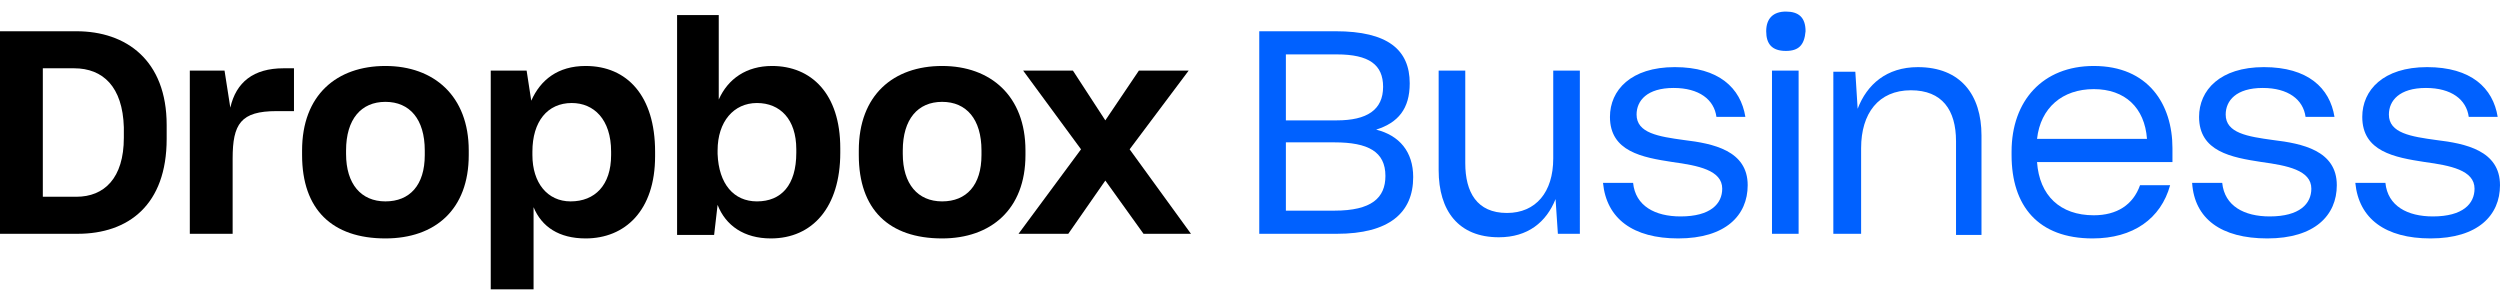
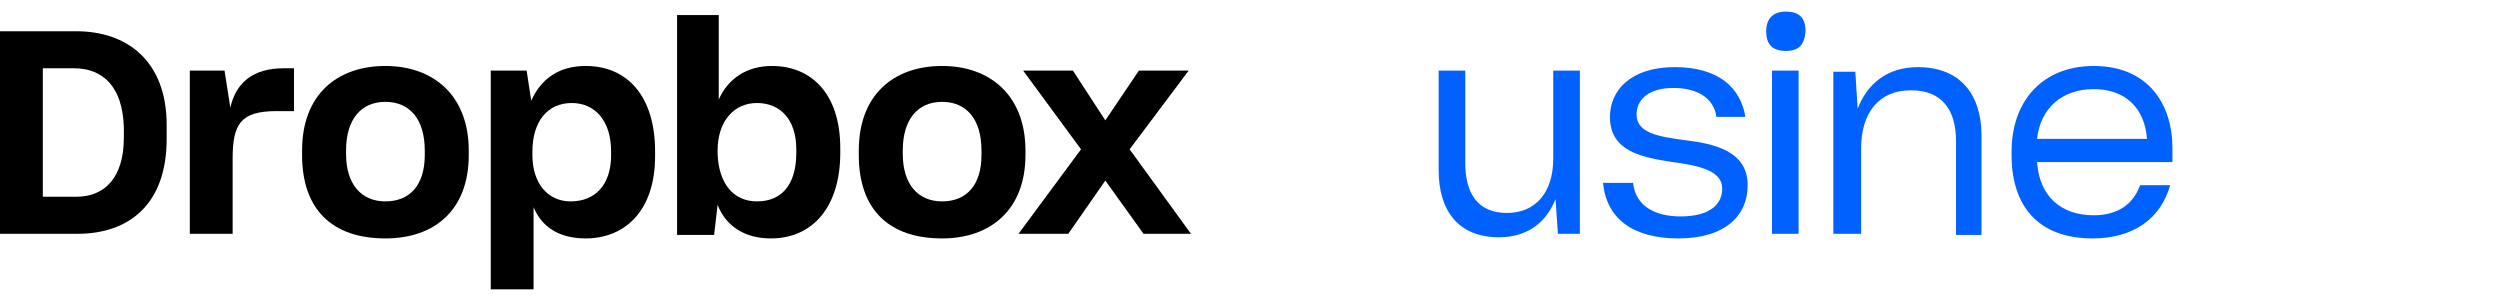
<svg xmlns="http://www.w3.org/2000/svg" version="1.1" id="Layer_1" x="0" y="0" viewBox="0 0 216 26" xml:space="preserve" enable-background="new 0 0 216 26">
  <style type="text/css">.st0{fill:#0061ff}</style>
  <switch>
    <g>
      <g>
-         <path id="Path_29_" class="st0" d="M210,20.6c4.1,0,6-2,6-4.6c0-3-3-3.6-5.5-3.9c-2.2-0.3-4.1-0.6-4.1-2.2c0-1.2,0.9-2.3,3.2-2.3 c2.2,0,3.5,1,3.7,2.5h2.5c-0.4-2.5-2.3-4.3-6.1-4.3c-3.8,0-5.6,2-5.6,4.3c0,3,2.8,3.5,5.4,3.9c2.2,0.3,4.3,0.7,4.3,2.3 c0,1.3-1,2.4-3.6,2.4c-2.2,0-3.9-0.9-4.1-2.9h-2.6C203.8,18.9,206.1,20.6,210,20.6z" />
-         <path id="Path_28_" class="st0" d="M195.9,20.6c4.1,0,6-2,6-4.6c0-3-3-3.6-5.5-3.9c-2.2-0.3-4.1-0.6-4.1-2.2 c0-1.2,0.9-2.3,3.2-2.3c2.2,0,3.5,1,3.7,2.5h2.5c-0.4-2.5-2.3-4.3-6.1-4.3c-3.8,0-5.6,2-5.6,4.3c0,3,2.8,3.5,5.4,3.9 c2.2,0.3,4.3,0.7,4.3,2.3c0,1.3-1,2.4-3.6,2.4c-2.2,0-3.9-0.9-4.1-2.9h-2.6C189.6,18.9,191.9,20.6,195.9,20.6z" />
        <path id="Path_27_" class="st0" d="M180.8,20.6c-4.7,0-7-2.8-7-7.2v-0.3c0-4.4,2.7-7.4,7.1-7.4c4.7,0,6.8,3.3,6.8,7.1V14H176 c0.2,2.9,2,4.6,4.9,4.6c2,0,3.4-0.9,4-2.6h2.6C186.7,18.9,184.3,20.6,180.8,20.6z M180.9,7.7c-2.7,0-4.6,1.6-4.9,4.3h9.5 C185.3,9.3,183.6,7.7,180.9,7.7z" />
        <path id="Path_26_" class="st0" d="M158.5,20.2h2.3v-7.4c0-3,1.5-5,4.3-5c2.7,0,3.9,1.7,3.9,4.4v8.1h2.2v-8.6 c0-3.5-1.8-5.9-5.5-5.9c-2.7,0-4.4,1.5-5.2,3.6l-0.2-3.2h-1.9V20.2z" />
        <path id="Path_25_" class="st0" d="M153.1,20.2V6.1h2.3v14.1H153.1z M154.3,4.4c-1.2,0-1.7-0.6-1.7-1.7c0-1.1,0.6-1.7,1.7-1.7 c1.1,0,1.7,0.5,1.7,1.7C155.9,3.9,155.4,4.4,154.3,4.4z" />
        <path id="Path_24_" class="st0" d="M145,20.6c4.1,0,6-2,6-4.6c0-3-3-3.6-5.5-3.9c-2.2-0.3-4.1-0.6-4.1-2.2c0-1.2,0.9-2.3,3.2-2.3 c2.2,0,3.5,1,3.7,2.5h2.5c-0.4-2.5-2.3-4.3-6.1-4.3c-3.8,0-5.6,2-5.6,4.3c0,3,2.8,3.5,5.4,3.9c2.2,0.3,4.3,0.7,4.3,2.3 c0,1.3-1,2.4-3.6,2.4c-2.2,0-3.9-0.9-4.1-2.9h-2.6C138.8,18.9,141.1,20.6,145,20.6z" />
        <path id="Path_23_" class="st0" d="M129.5,20.5c2.5,0,4.1-1.3,4.9-3.3l0.2,3h1.9V6.1h-2.3v7.6c0,2.9-1.5,4.7-4,4.7 c-2.6,0-3.6-1.8-3.6-4.3v-8h-2.3v8.6C124.3,18.2,126,20.5,129.5,20.5z" />
-         <path id="Path_22_" class="st0" d="M108.8,20.2V2.7h6.6c4.5,0,6.4,1.6,6.4,4.5c0,2.2-1,3.4-2.9,4c2,0.5,3.2,1.9,3.2,4.1 c0,3.1-2.1,4.9-6.6,4.9H108.8z M115.3,12.3h-4.2v5.9h4.2c3.2,0,4.4-1.1,4.4-3C119.7,13.1,118.2,12.3,115.3,12.3z M115.5,4.7h-4.4 v5.7h4.4c2.6,0,4-0.9,4-2.9C119.5,5.6,118.3,4.7,115.5,4.7z" />
        <polygon id="Path_21_" points="88,20.2 93.4,12.9 88.4,6.1 92.7,6.1 95.5,10.4 98.4,6.1 102.7,6.1 97.6,12.9 102.9,20.2 98.8,20.2 95.5,15.6 92.3,20.2" />
        <path id="Path_20_" d="M81.4,20.6c-4.6,0-7.2-2.5-7.2-7.2V13c0-4.8,3-7.3,7.2-7.3c4.2,0,7.2,2.6,7.2,7.3v0.4 C88.6,18.1,85.6,20.6,81.4,20.6z M81.4,17.4c2.1,0,3.4-1.4,3.4-4V13c0-2.7-1.3-4.2-3.4-4.2c-2.1,0-3.4,1.5-3.4,4.2v0.3 C78,15.9,79.3,17.4,81.4,17.4z" />
        <path id="Path_19_" d="M66.6,20.6c-2.3,0-3.9-1.1-4.6-2.9l-0.3,2.6h-3.2V1.3h3.6v7.3c0.8-1.8,2.4-2.9,4.6-2.9 c3.4,0,5.9,2.4,5.9,7.1v0.4C72.6,17.9,70.2,20.6,66.6,20.6z M65.4,17.4c2.1,0,3.4-1.4,3.4-4.2v-0.3c0-2.6-1.4-4-3.4-4 c-2,0-3.4,1.6-3.4,4.1v0.3C62.1,15.9,63.4,17.4,65.4,17.4z" />
        <path id="Path_18_" d="M42.4,25V6.1h3.1l0.4,2.6c0.8-1.8,2.3-3,4.7-3c3.6,0,6,2.6,6,7.4v0.4c0,4.7-2.6,7.1-6,7.1 c-2.3,0-3.8-1-4.5-2.7V25H42.4z M49.3,17.4c2.1,0,3.5-1.4,3.5-4v-0.3c0-2.8-1.5-4.2-3.4-4.2c-2.1,0-3.4,1.6-3.4,4.2v0.3 C46,15.8,47.3,17.4,49.3,17.4z" />
        <path id="Path_17_" d="M33.3,20.6c-4.6,0-7.2-2.5-7.2-7.2V13c0-4.8,3-7.3,7.2-7.3c4.2,0,7.2,2.6,7.2,7.3v0.4 C40.5,18.1,37.6,20.6,33.3,20.6z M33.3,17.4c2.1,0,3.4-1.4,3.4-4V13c0-2.7-1.3-4.2-3.4-4.2c-2.1,0-3.4,1.5-3.4,4.2v0.3 C29.9,15.9,31.2,17.4,33.3,17.4z" />
        <path id="Path_16_" d="M16.4,20.2h3.7v-6.5c0-3,0.7-4.1,3.8-4.1h1.5V5.9h-0.9c-2.6,0-4.1,1.2-4.6,3.4l-0.5-3.2h-3V20.2z" />
        <path id="Path_15_" d="M0,20.2V2.7h6.6c4.3,0,7.8,2.5,7.8,8.1V12c0,5.7-3.3,8.2-7.7,8.2H0z M6.4,5.9H3.7V17h2.9 c2.4,0,4.1-1.6,4.1-5.1V11C10.6,7.5,8.9,5.9,6.4,5.9z" />
      </g>
    </g>
  </switch>
</svg>